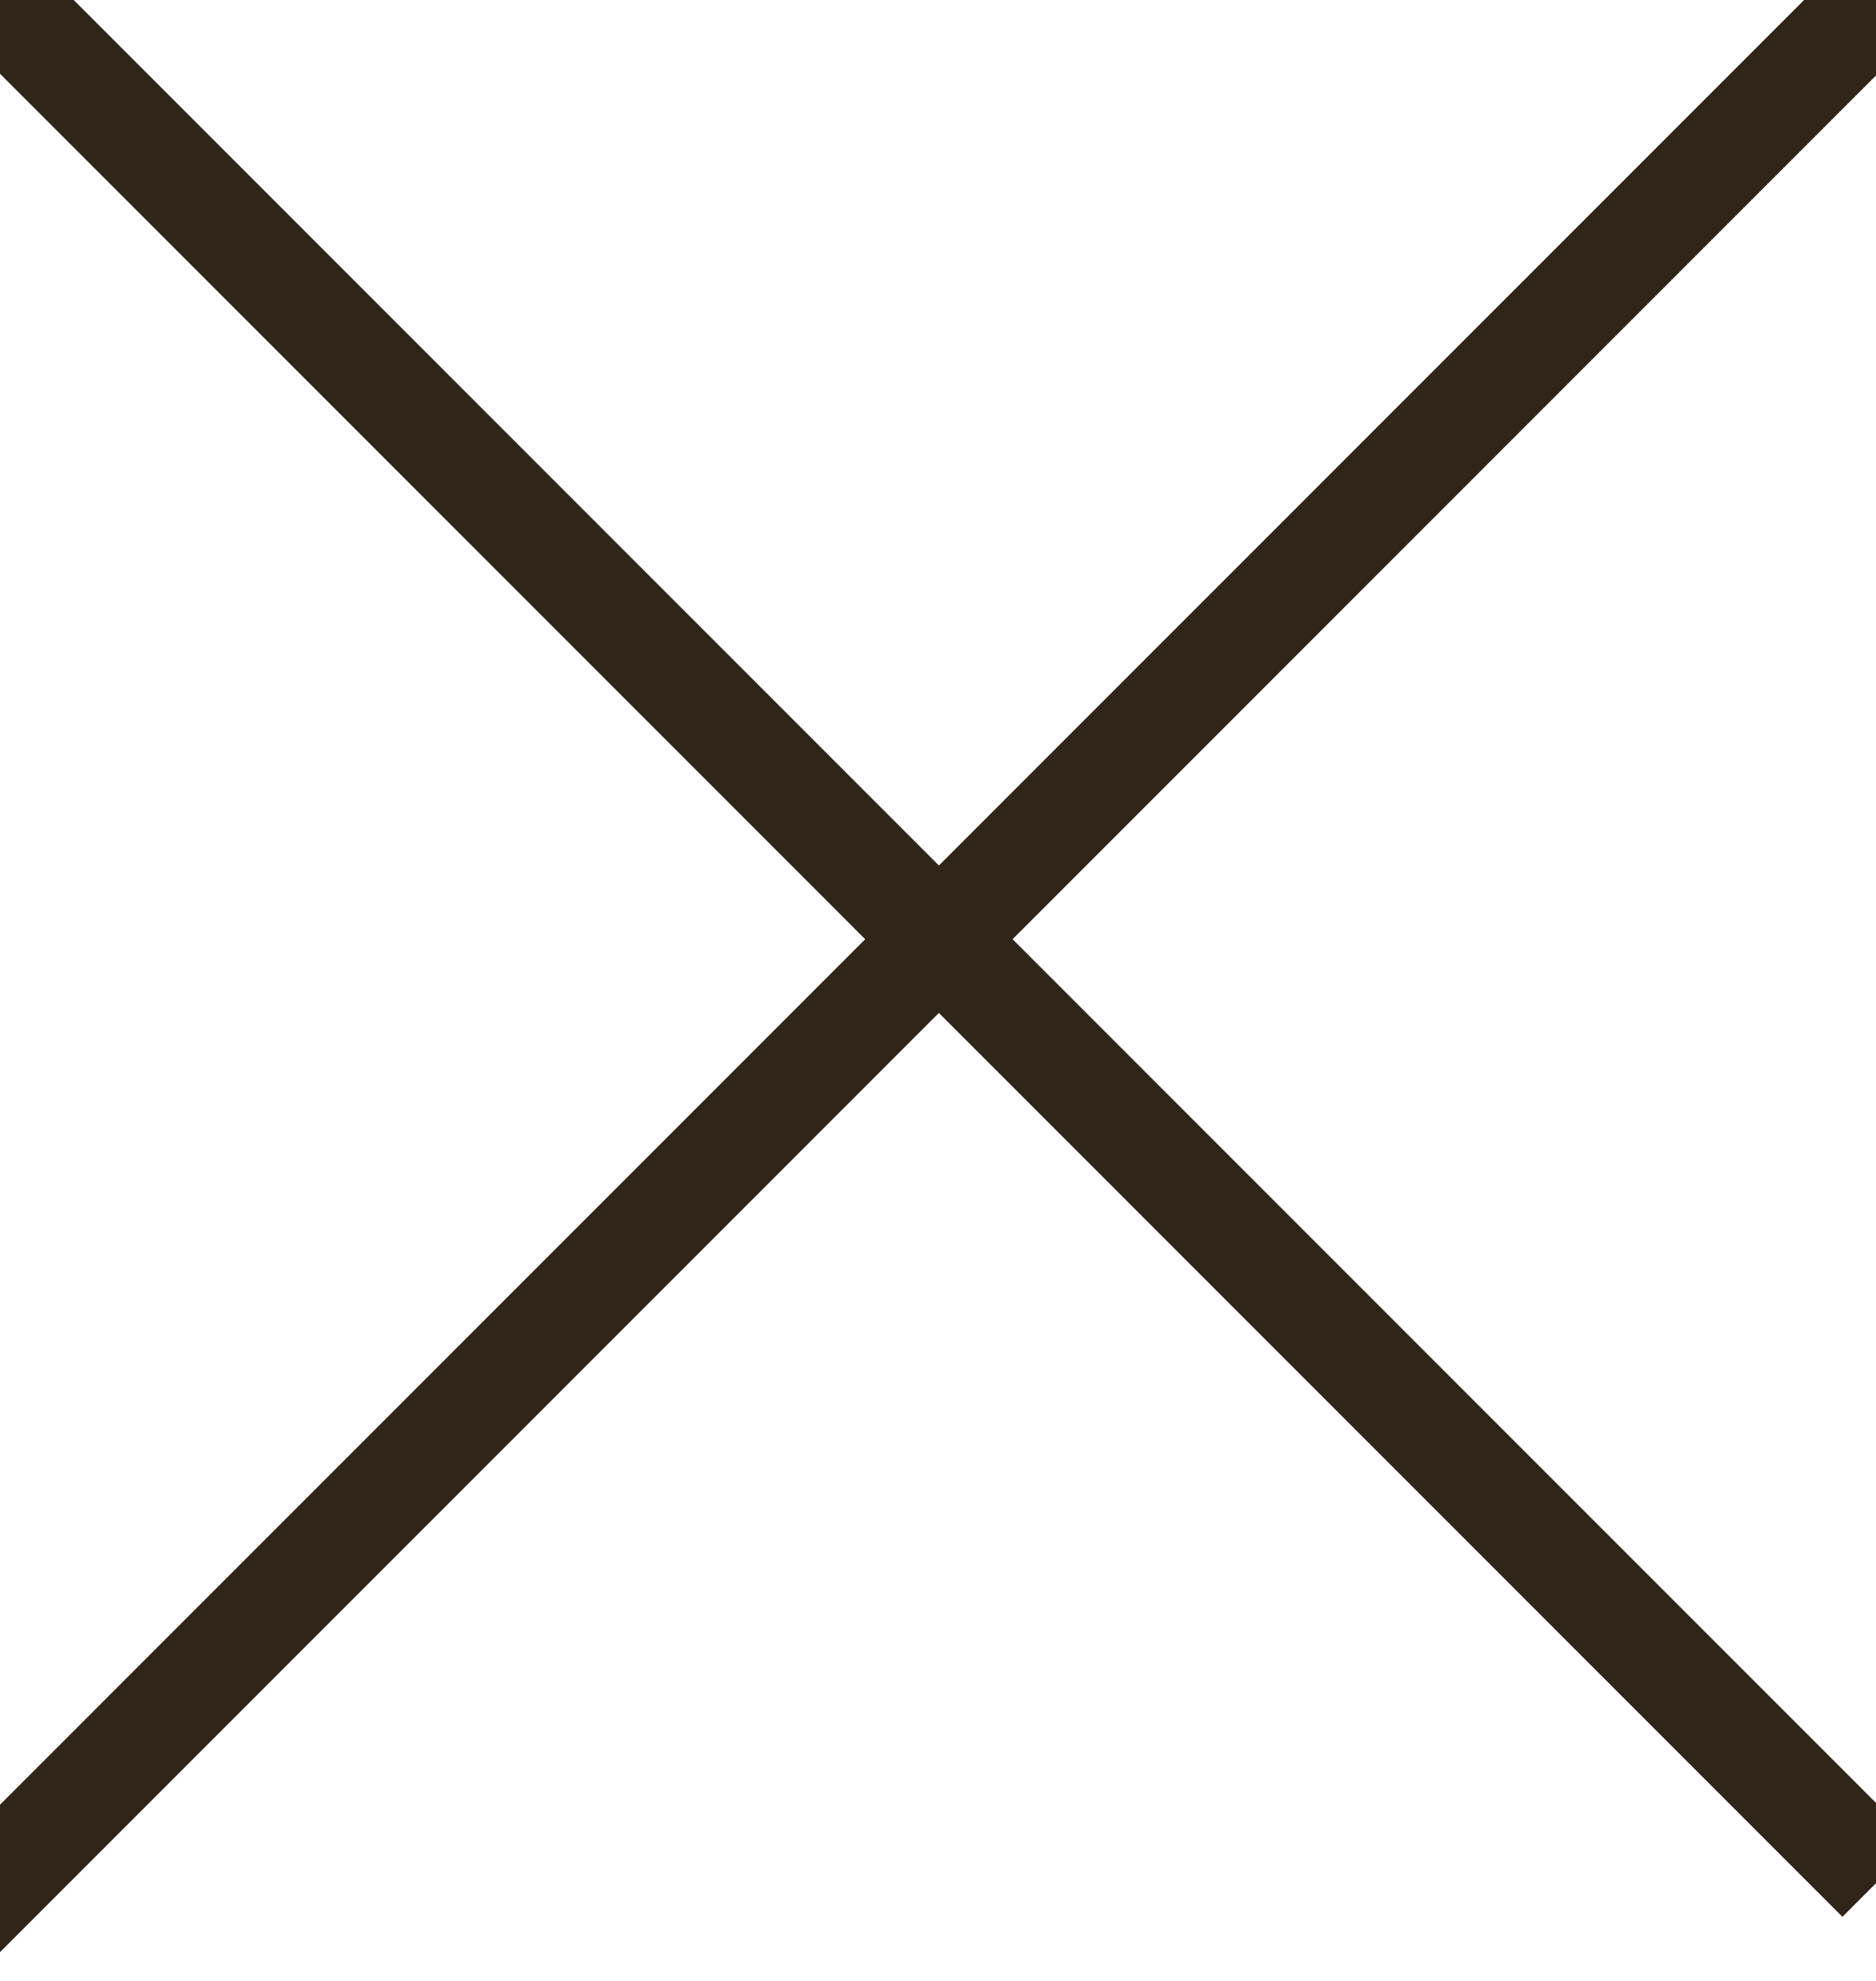
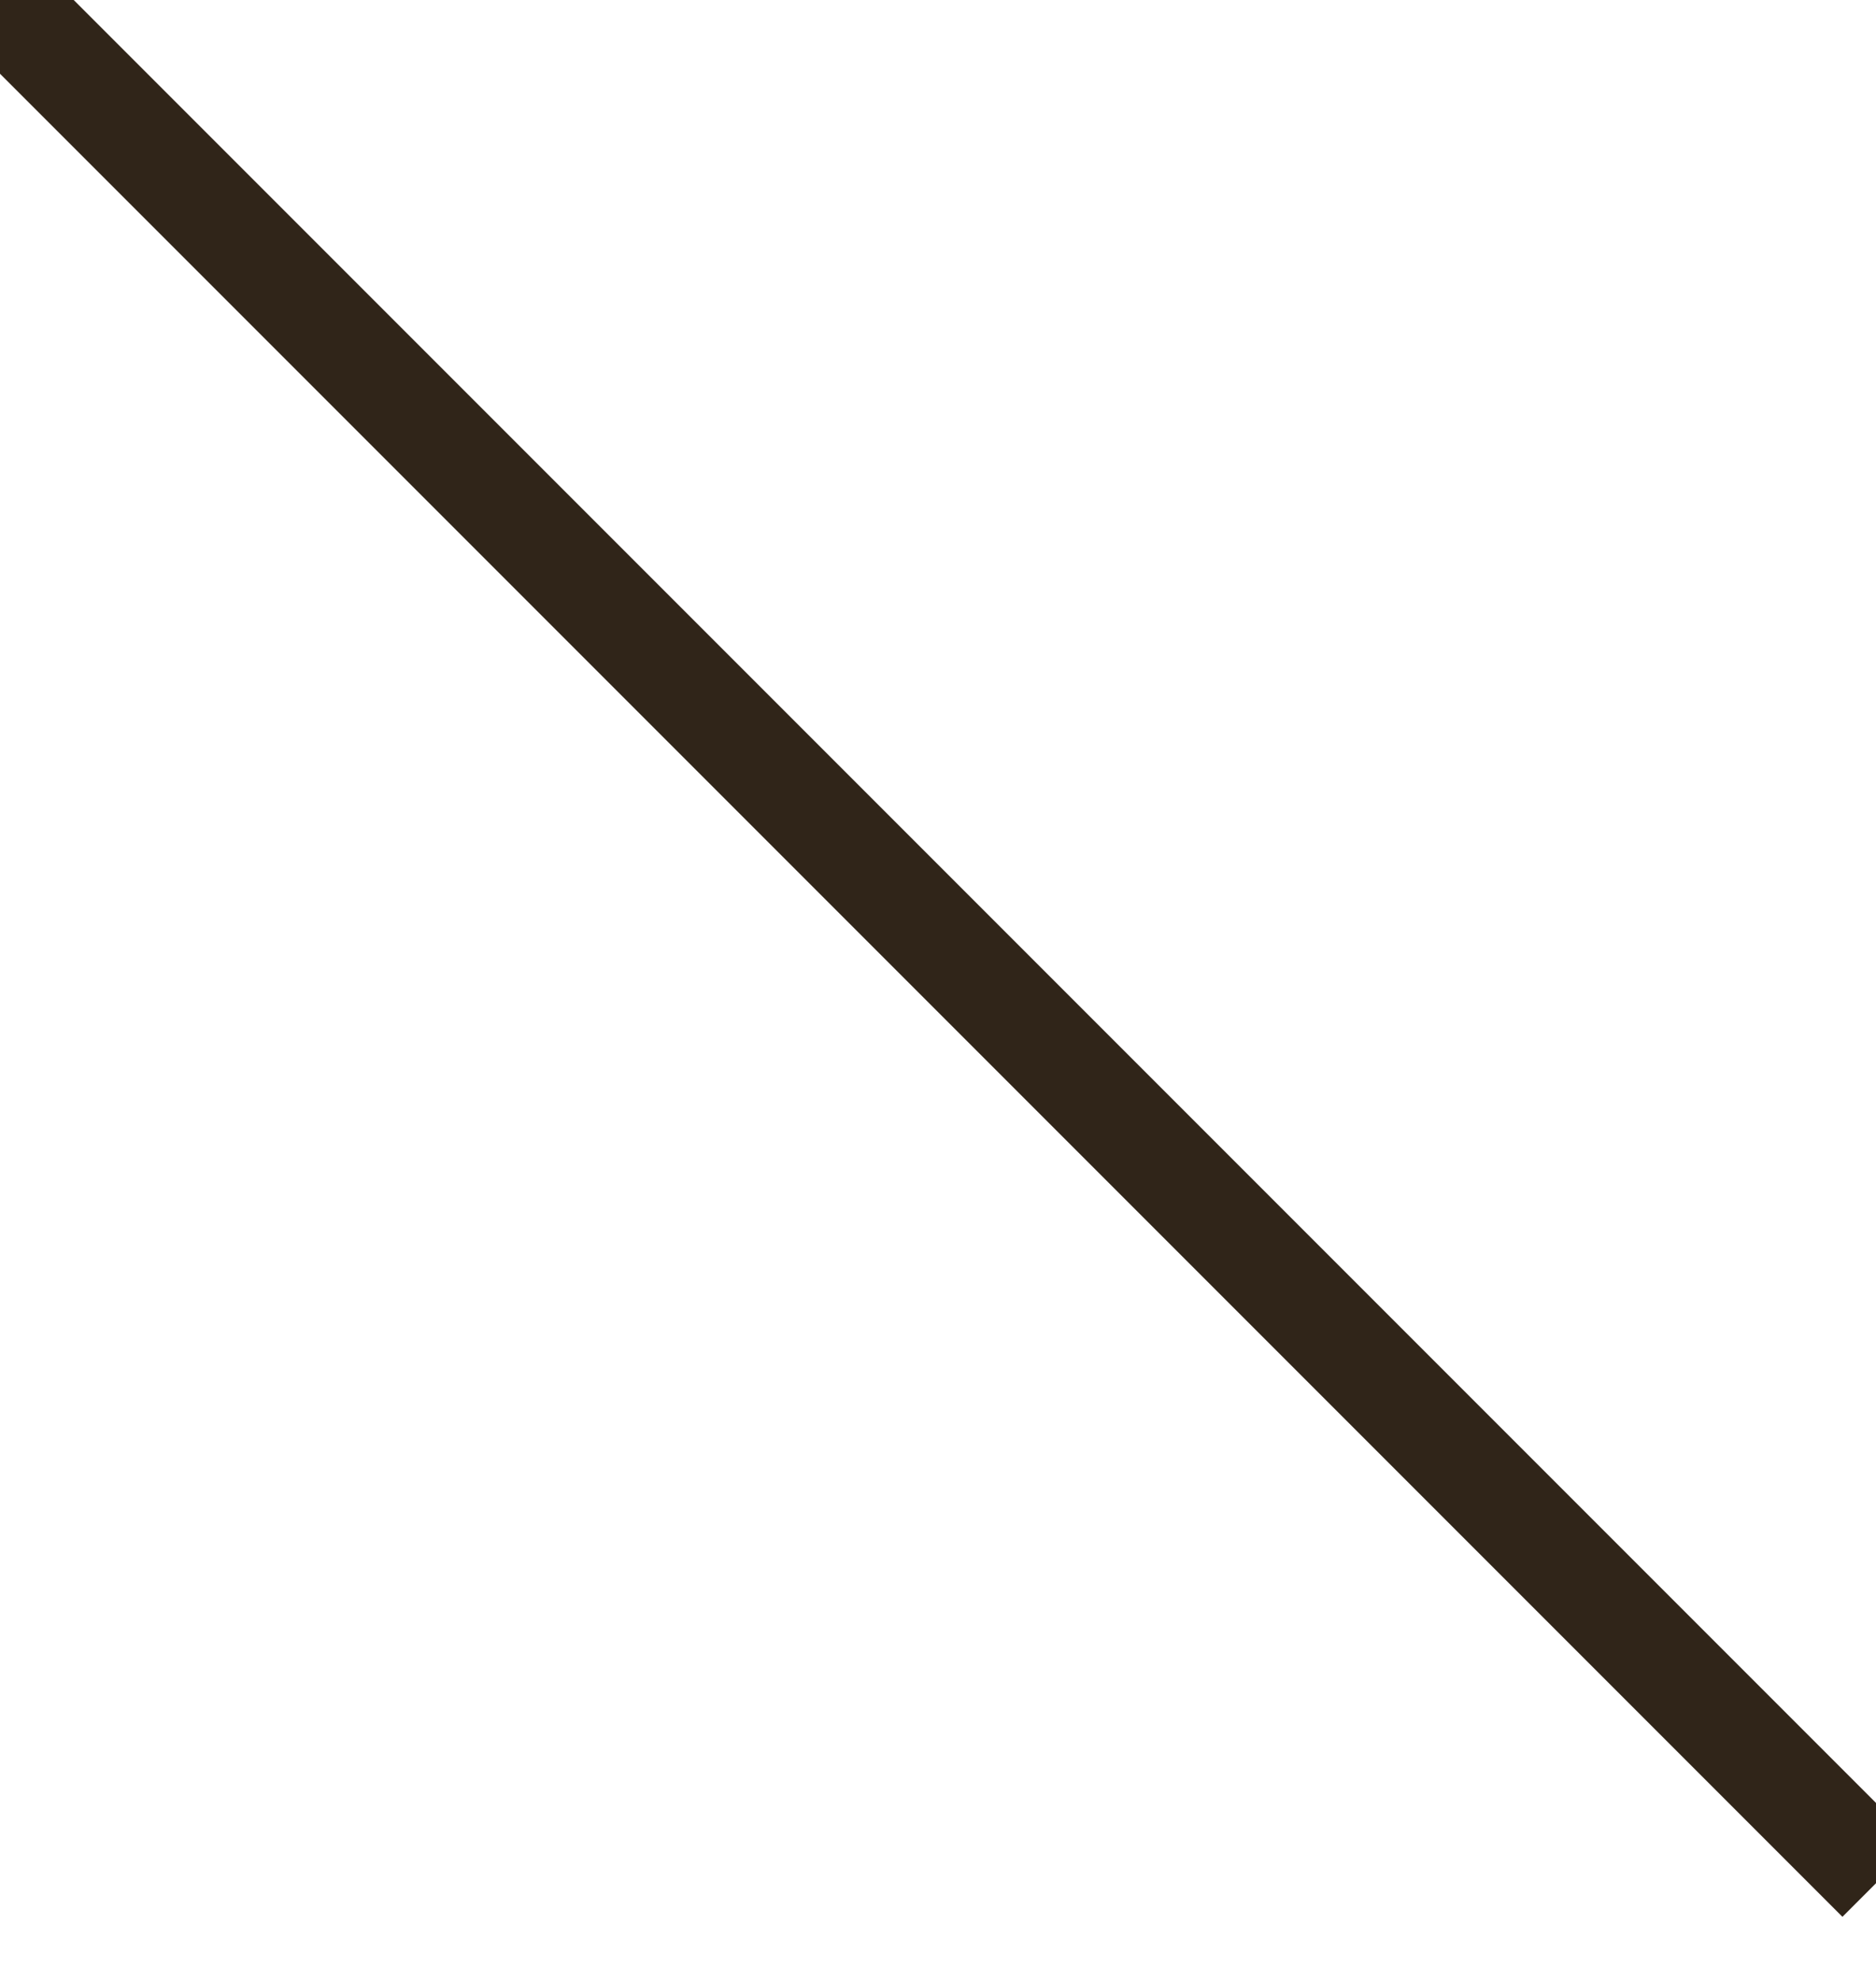
<svg xmlns="http://www.w3.org/2000/svg" width="18px" height="19px" viewBox="0 0 18 19" version="1.1">
  <title>icons/close/icon-close-dark</title>
  <desc>Created with Sketch.</desc>
  <g id="icons/close/icon-close-dark" stroke="none" stroke-width="1" fill="none" fill-rule="evenodd" stroke-linecap="square">
    <g id="Group" stroke="#302519">
      <line x1="5.68434189e-13" y1="5.82645043e-13" x2="17.678" y2="17.678" id="Line-2" />
-       <line x1="5.96855898e-13" y1="18.017" x2="17.678" y2="0.339" id="Line-2" />
    </g>
  </g>
</svg>